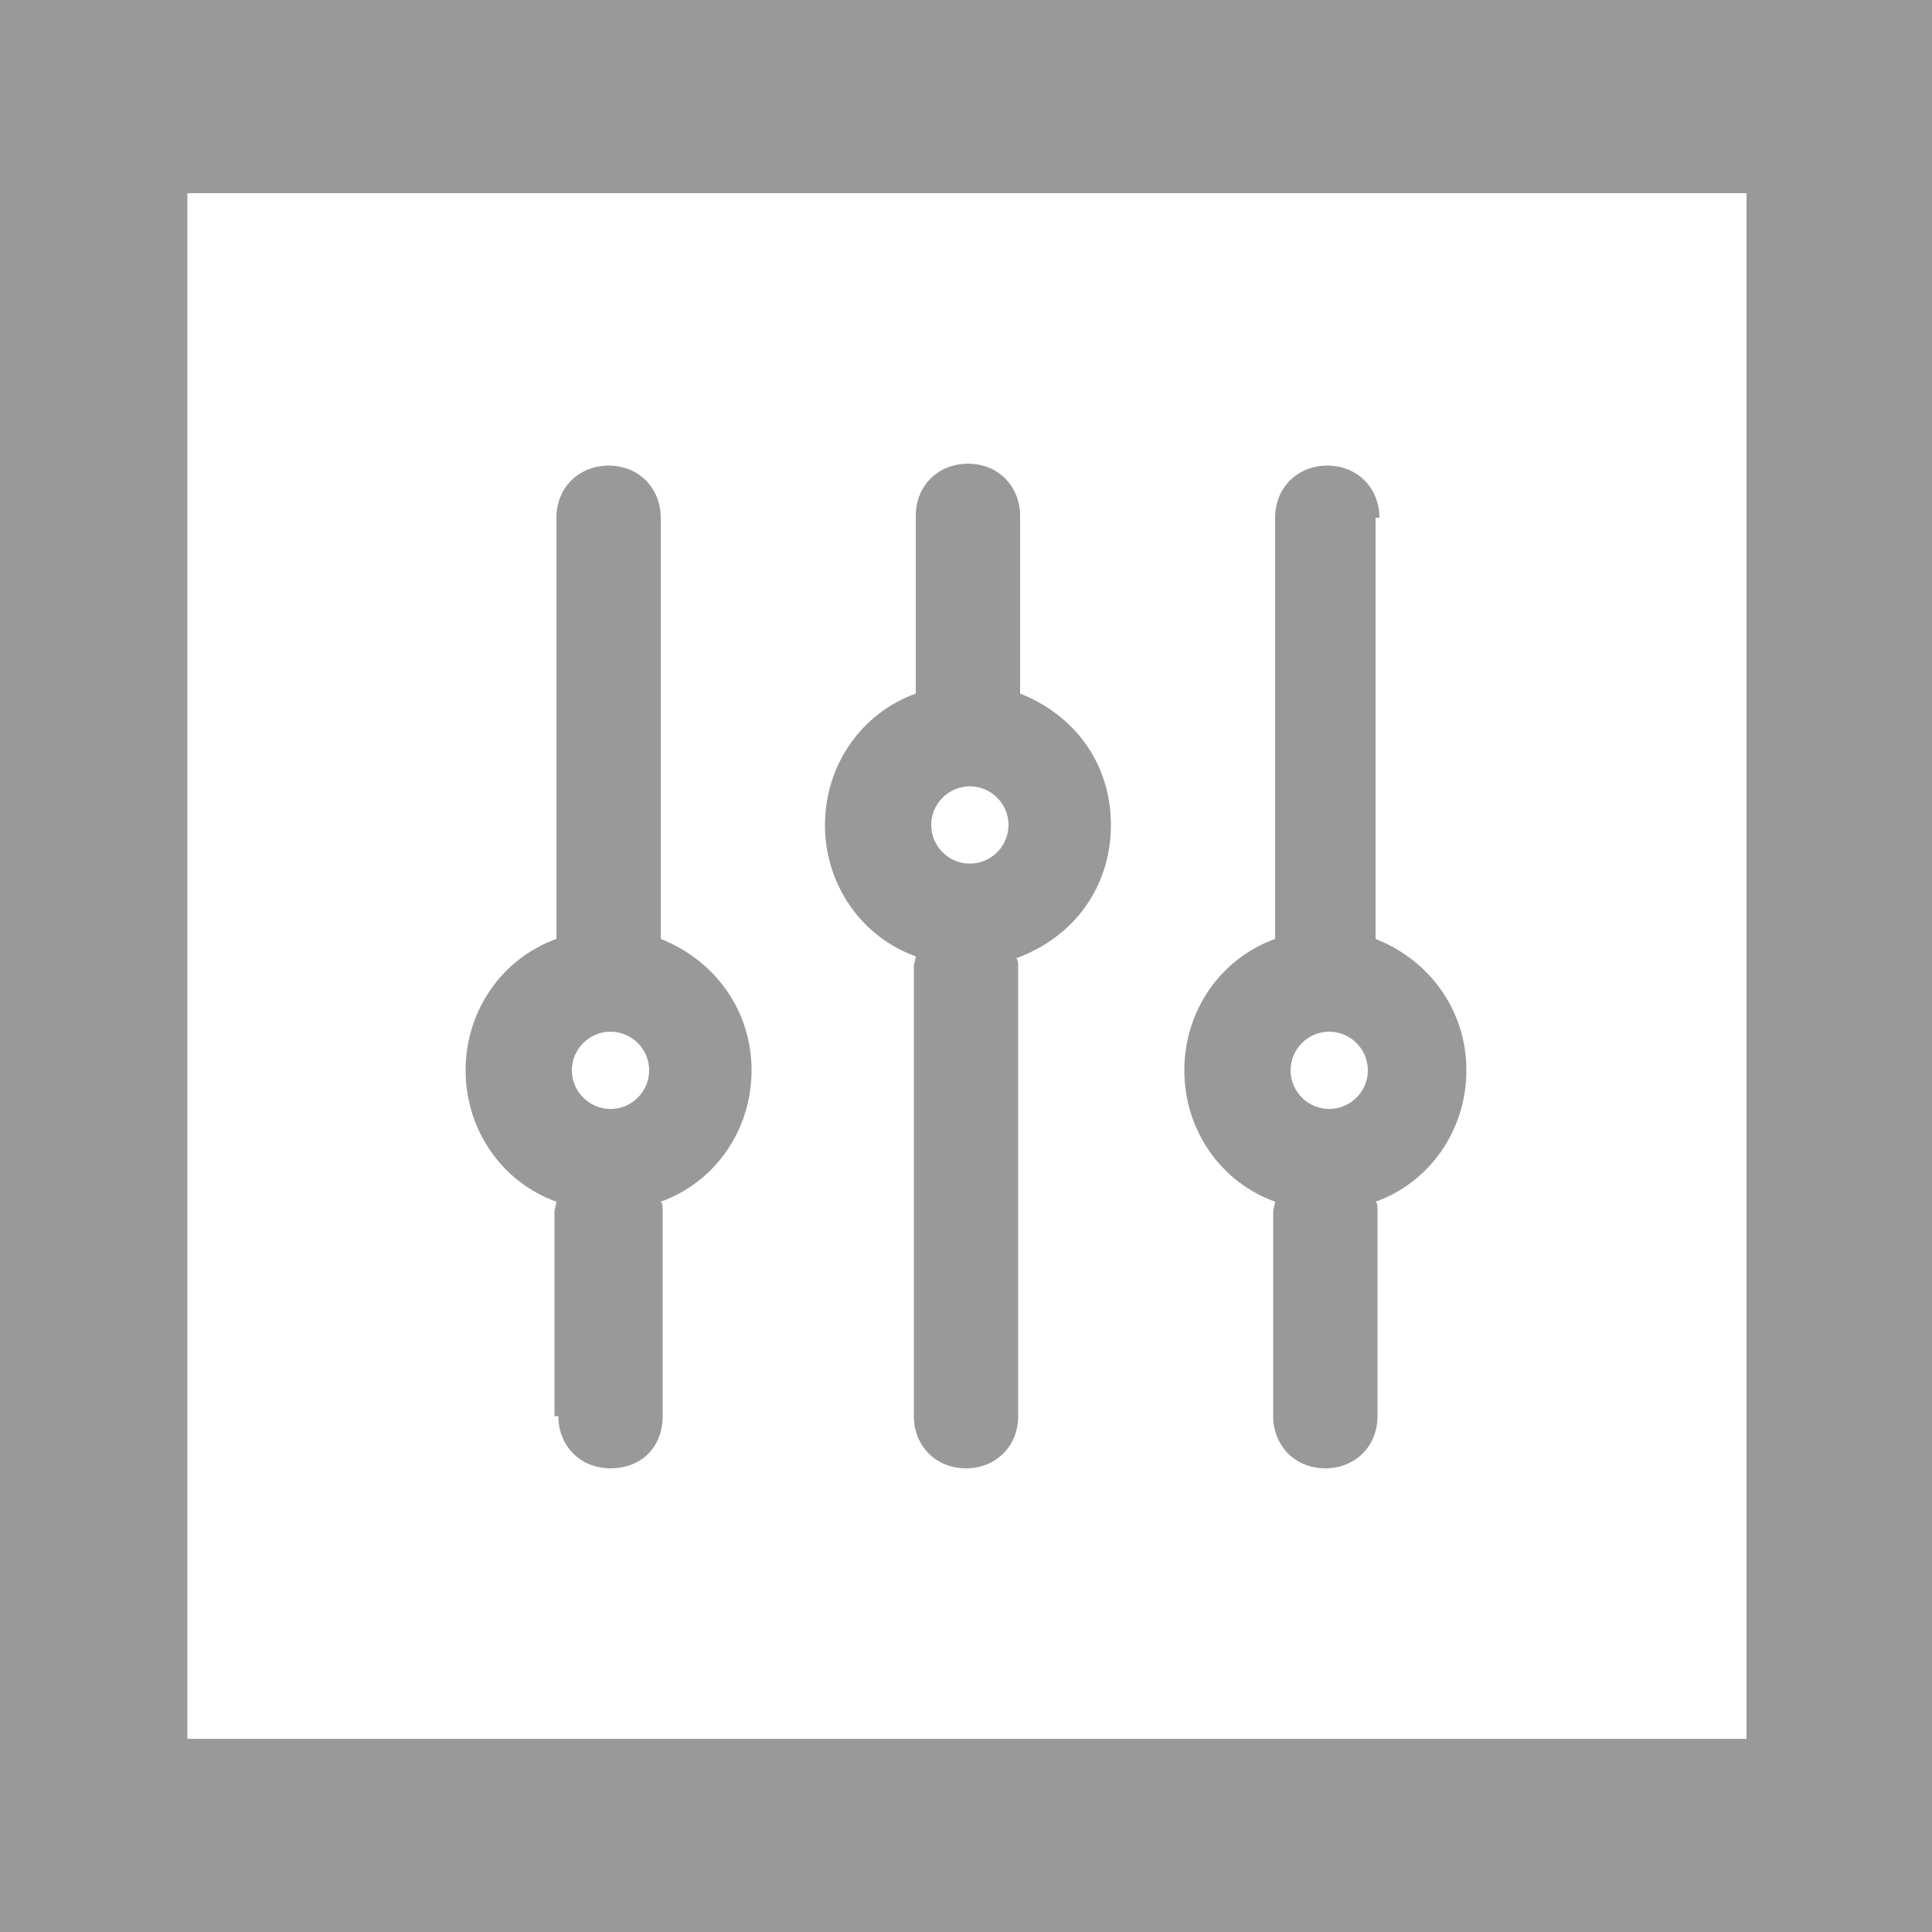
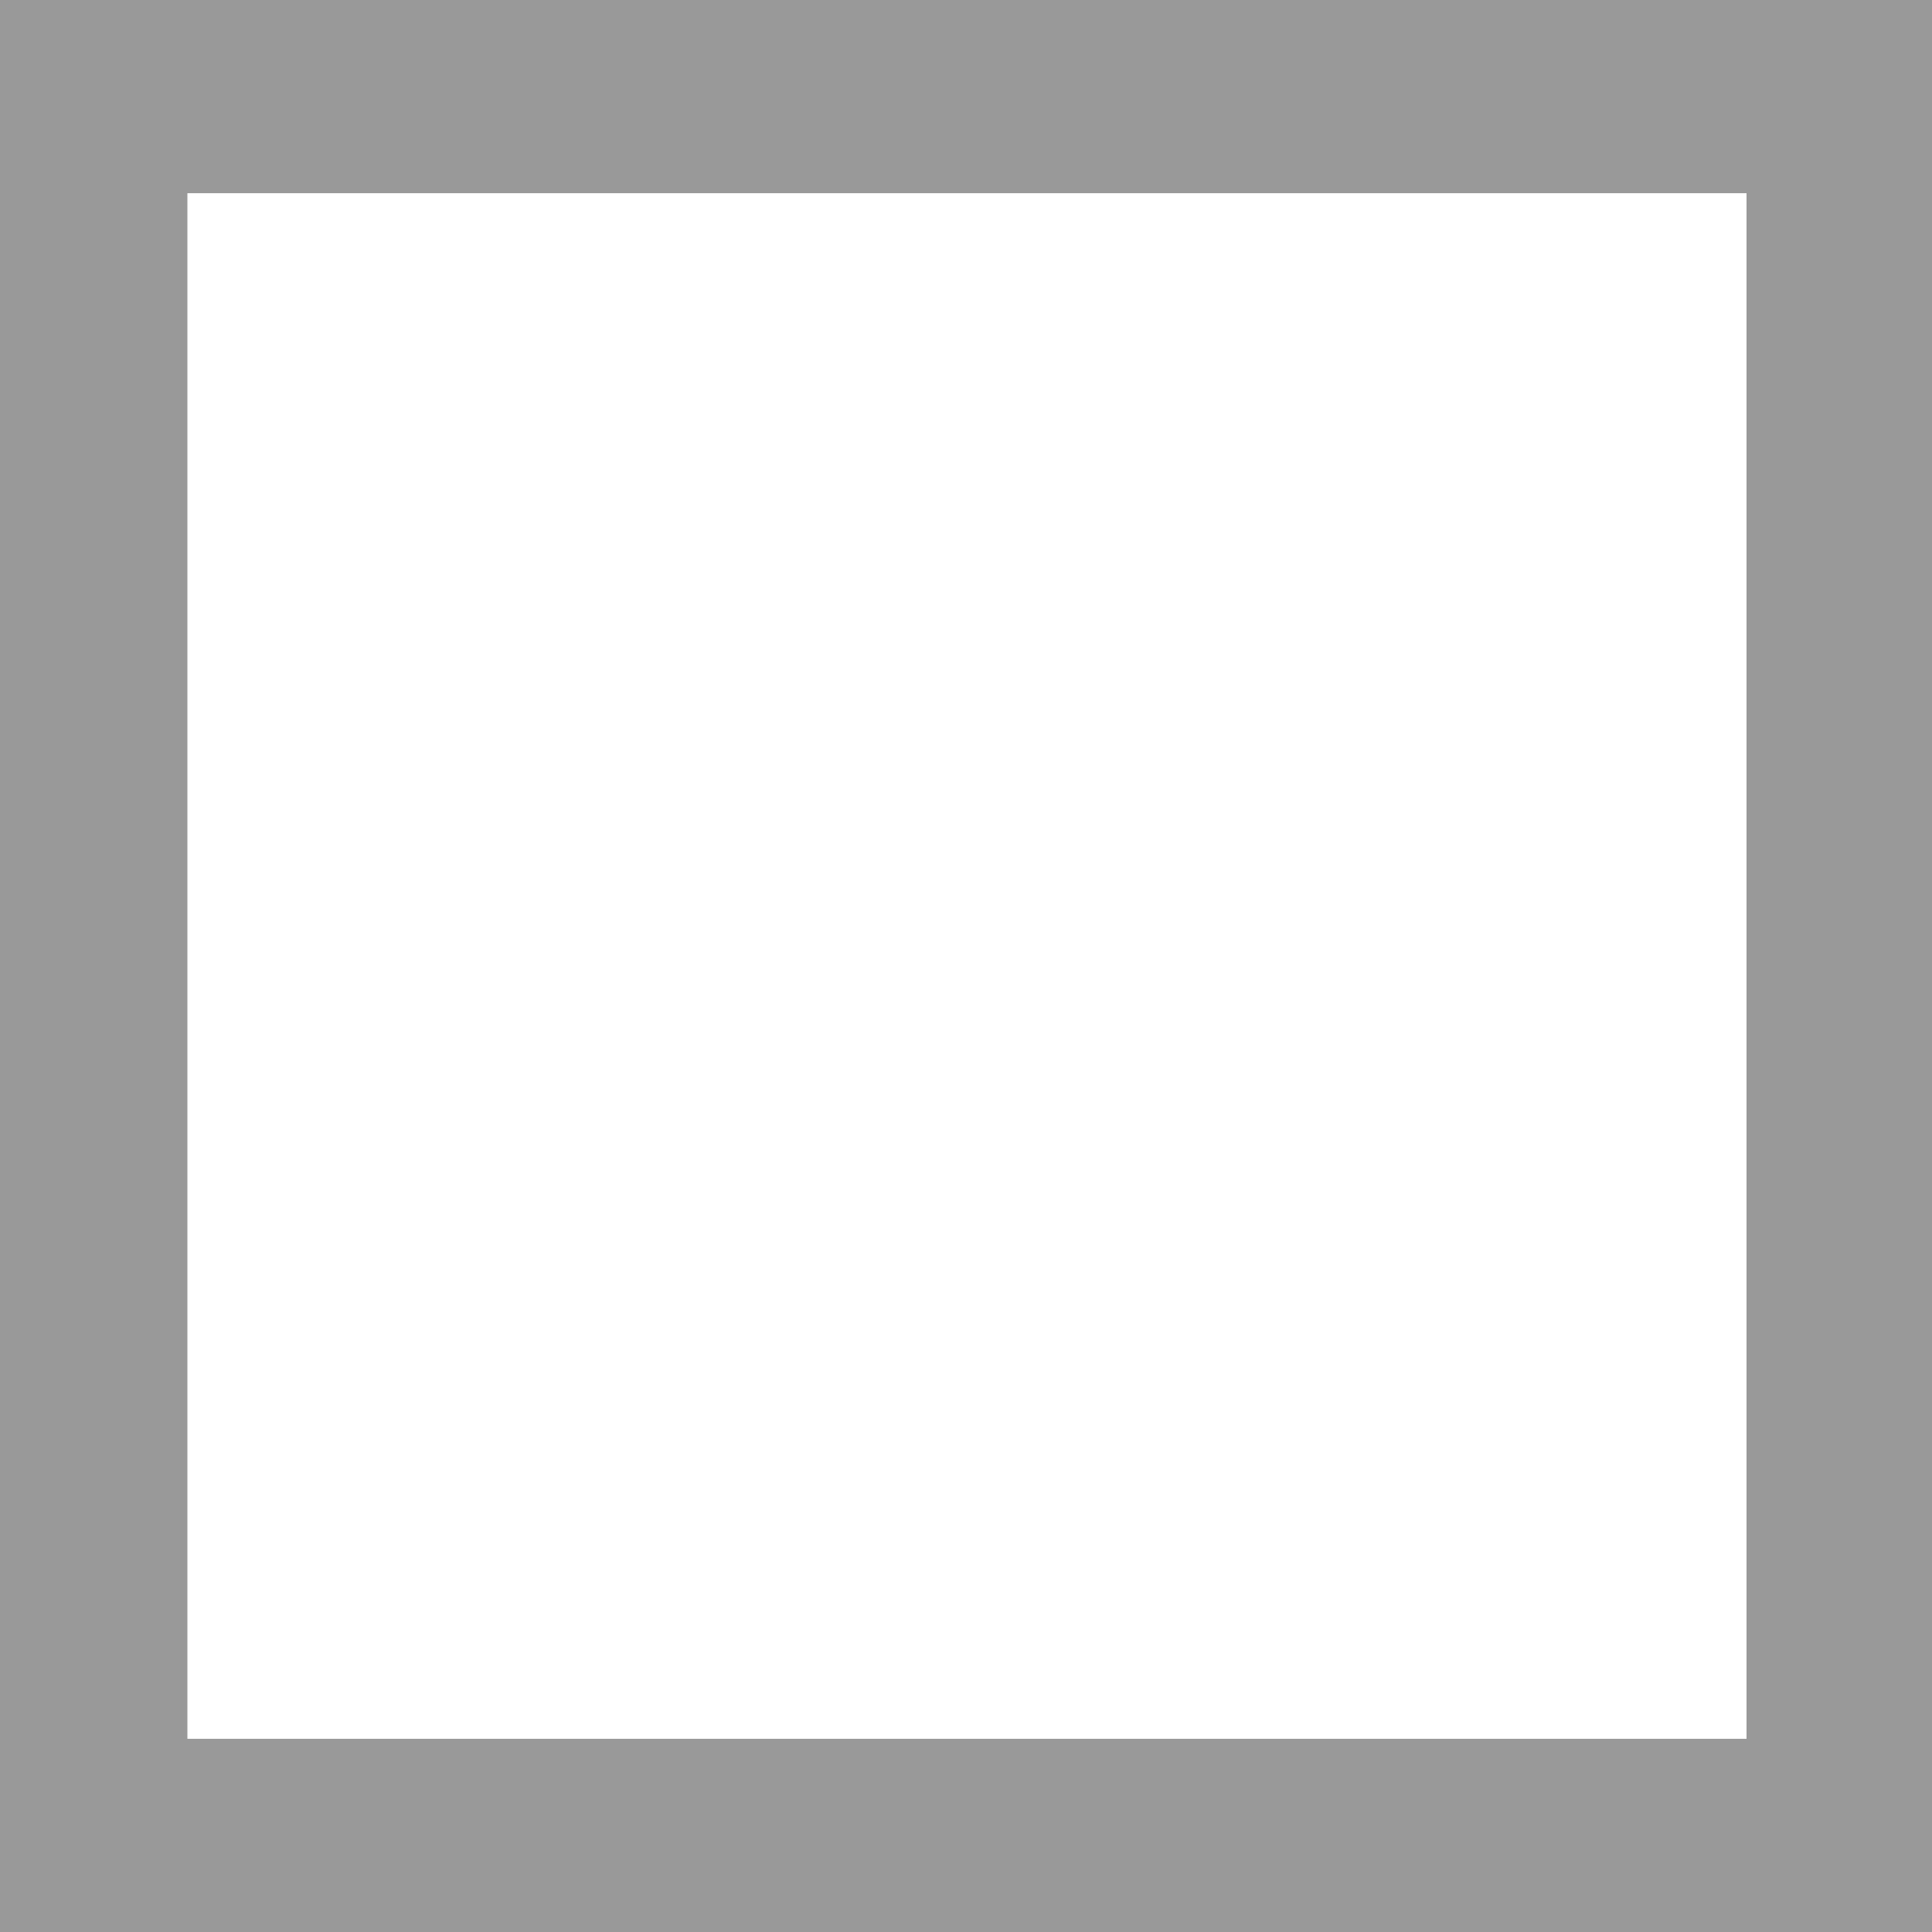
<svg xmlns="http://www.w3.org/2000/svg" viewBox="0 0 100 100">
  <style type="text/css">  
	.st0{fill:#FFFFFF;}
	.st1{fill:#999999;}
</style>
  <rect class="st0" width="100" height="100" />
  <path class="st1" d="M100 100H0V0h100V100zM9.7 90h80.7V10H9.7" />
-   <path class="st1" d="M57.5 42.7c0-3.2-1.9-5.7-4.7-6.8v-9.2c0-1.5-1.1-2.7-2.7-2.7 -1.5 0-2.7 1.1-2.7 2.7v9.2c-2.8 1-4.7 3.7-4.7 6.8s1.9 5.8 4.7 6.8c0 0.1-0.1 0.4-0.1 0.5v23.3c0 1.5 1.1 2.7 2.7 2.7 1.5 0 2.7-1.1 2.7-2.7V50.1c0-0.3 0-0.4-0.1-0.5C55.6 48.5 57.5 45.9 57.5 42.7zM50.2 44.7c-1.1 0-2-0.9-2-2s0.9-2 2-2 2 0.9 2 2S51.3 44.7 50.2 44.7zM71.4 26.8c0-1.5-1.1-2.7-2.7-2.7 -1.5 0-2.7 1.1-2.7 2.7v21.8c-2.8 1-4.7 3.7-4.7 6.8s1.9 5.8 4.7 6.8c0 0.1-0.1 0.4-0.1 0.5v10.6c0 1.5 1.1 2.7 2.7 2.7 1.5 0 2.7-1.1 2.7-2.7V62.7c0-0.3 0-0.4-0.1-0.5 2.8-1 4.7-3.7 4.7-6.8s-1.9-5.7-4.7-6.8V26.8L71.4 26.8zM68.8 57.4c-1.1 0-2-0.9-2-2s0.9-2 2-2c1.1 0 2 0.9 2 2S69.9 57.4 68.8 57.4zM28.9 73.3c0 1.5 1.1 2.7 2.7 2.7s2.7-1.1 2.7-2.7V62.7c0-0.3 0-0.4-0.1-0.5 2.8-1 4.7-3.7 4.7-6.8s-1.9-5.7-4.7-6.8V26.8c0-1.5-1.1-2.7-2.7-2.7 -1.5 0-2.7 1.1-2.7 2.7v21.8c-2.8 1-4.7 3.7-4.7 6.8s1.9 5.8 4.7 6.8c0 0.1-0.1 0.4-0.1 0.5v10.6L28.9 73.3zM31.6 53.4c1.1 0 2 0.9 2 2s-0.9 2-2 2c-1.1 0-2-0.9-2-2S30.5 53.4 31.6 53.4z" />
</svg>